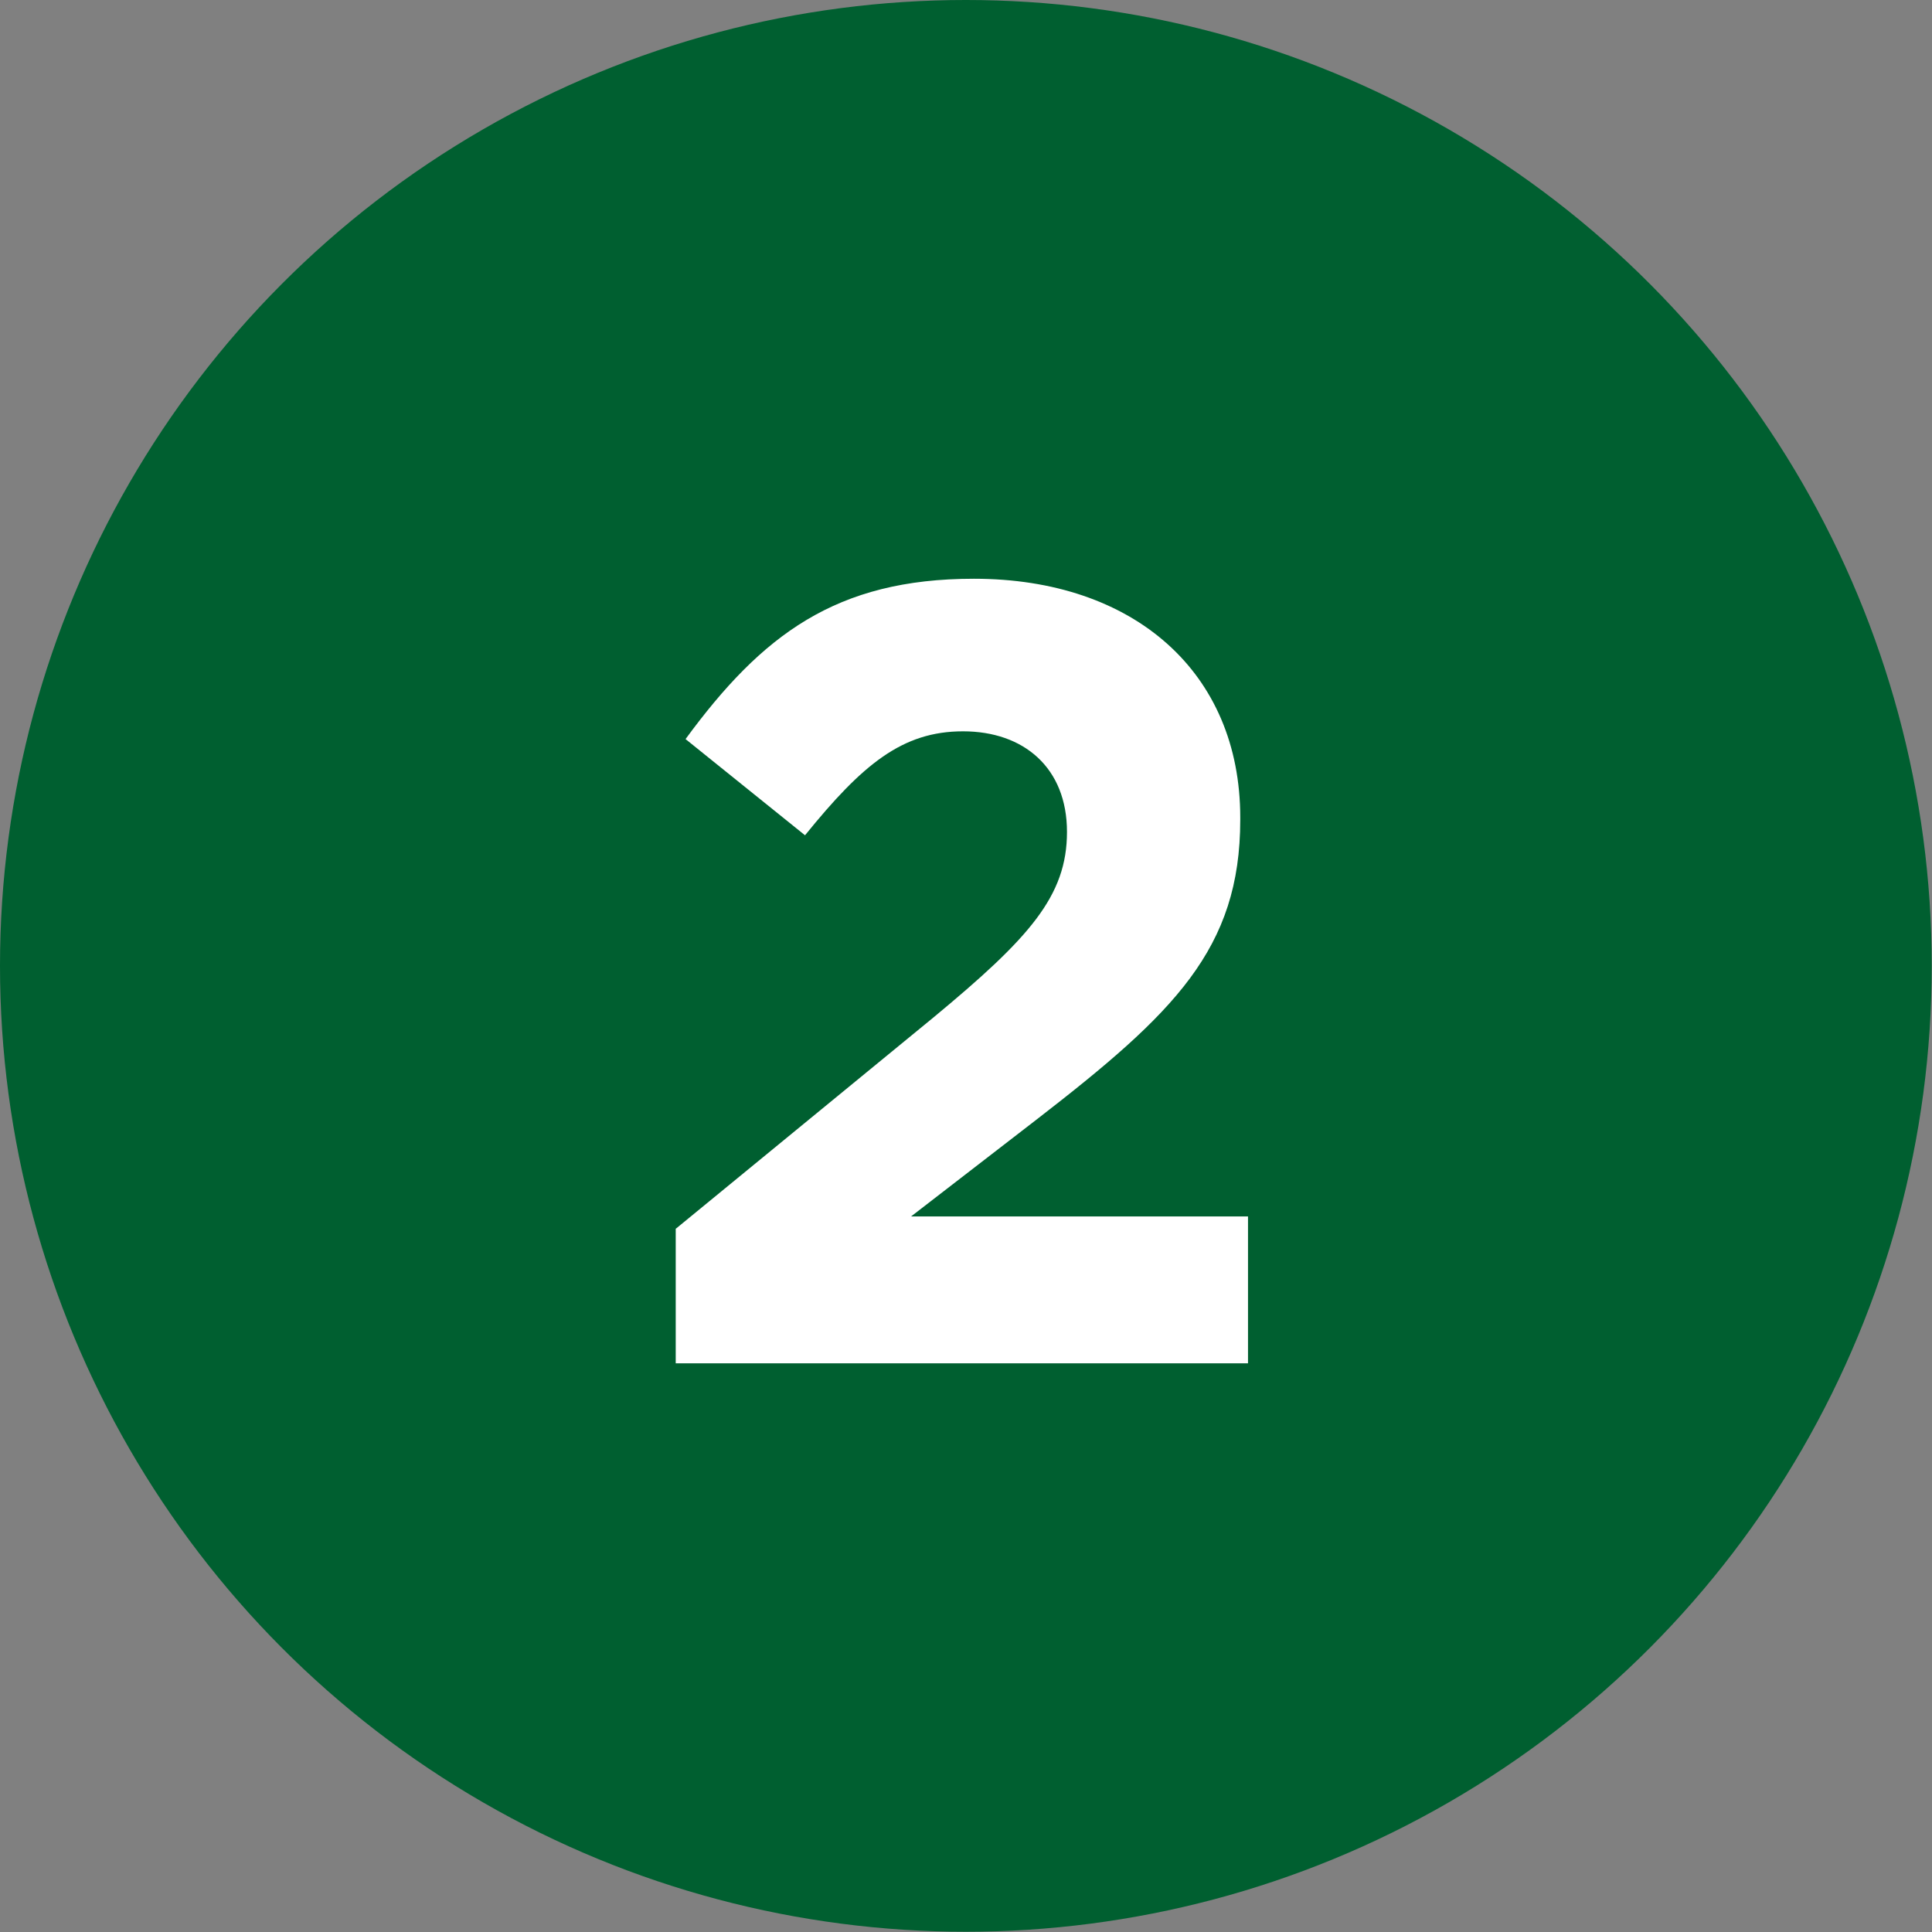
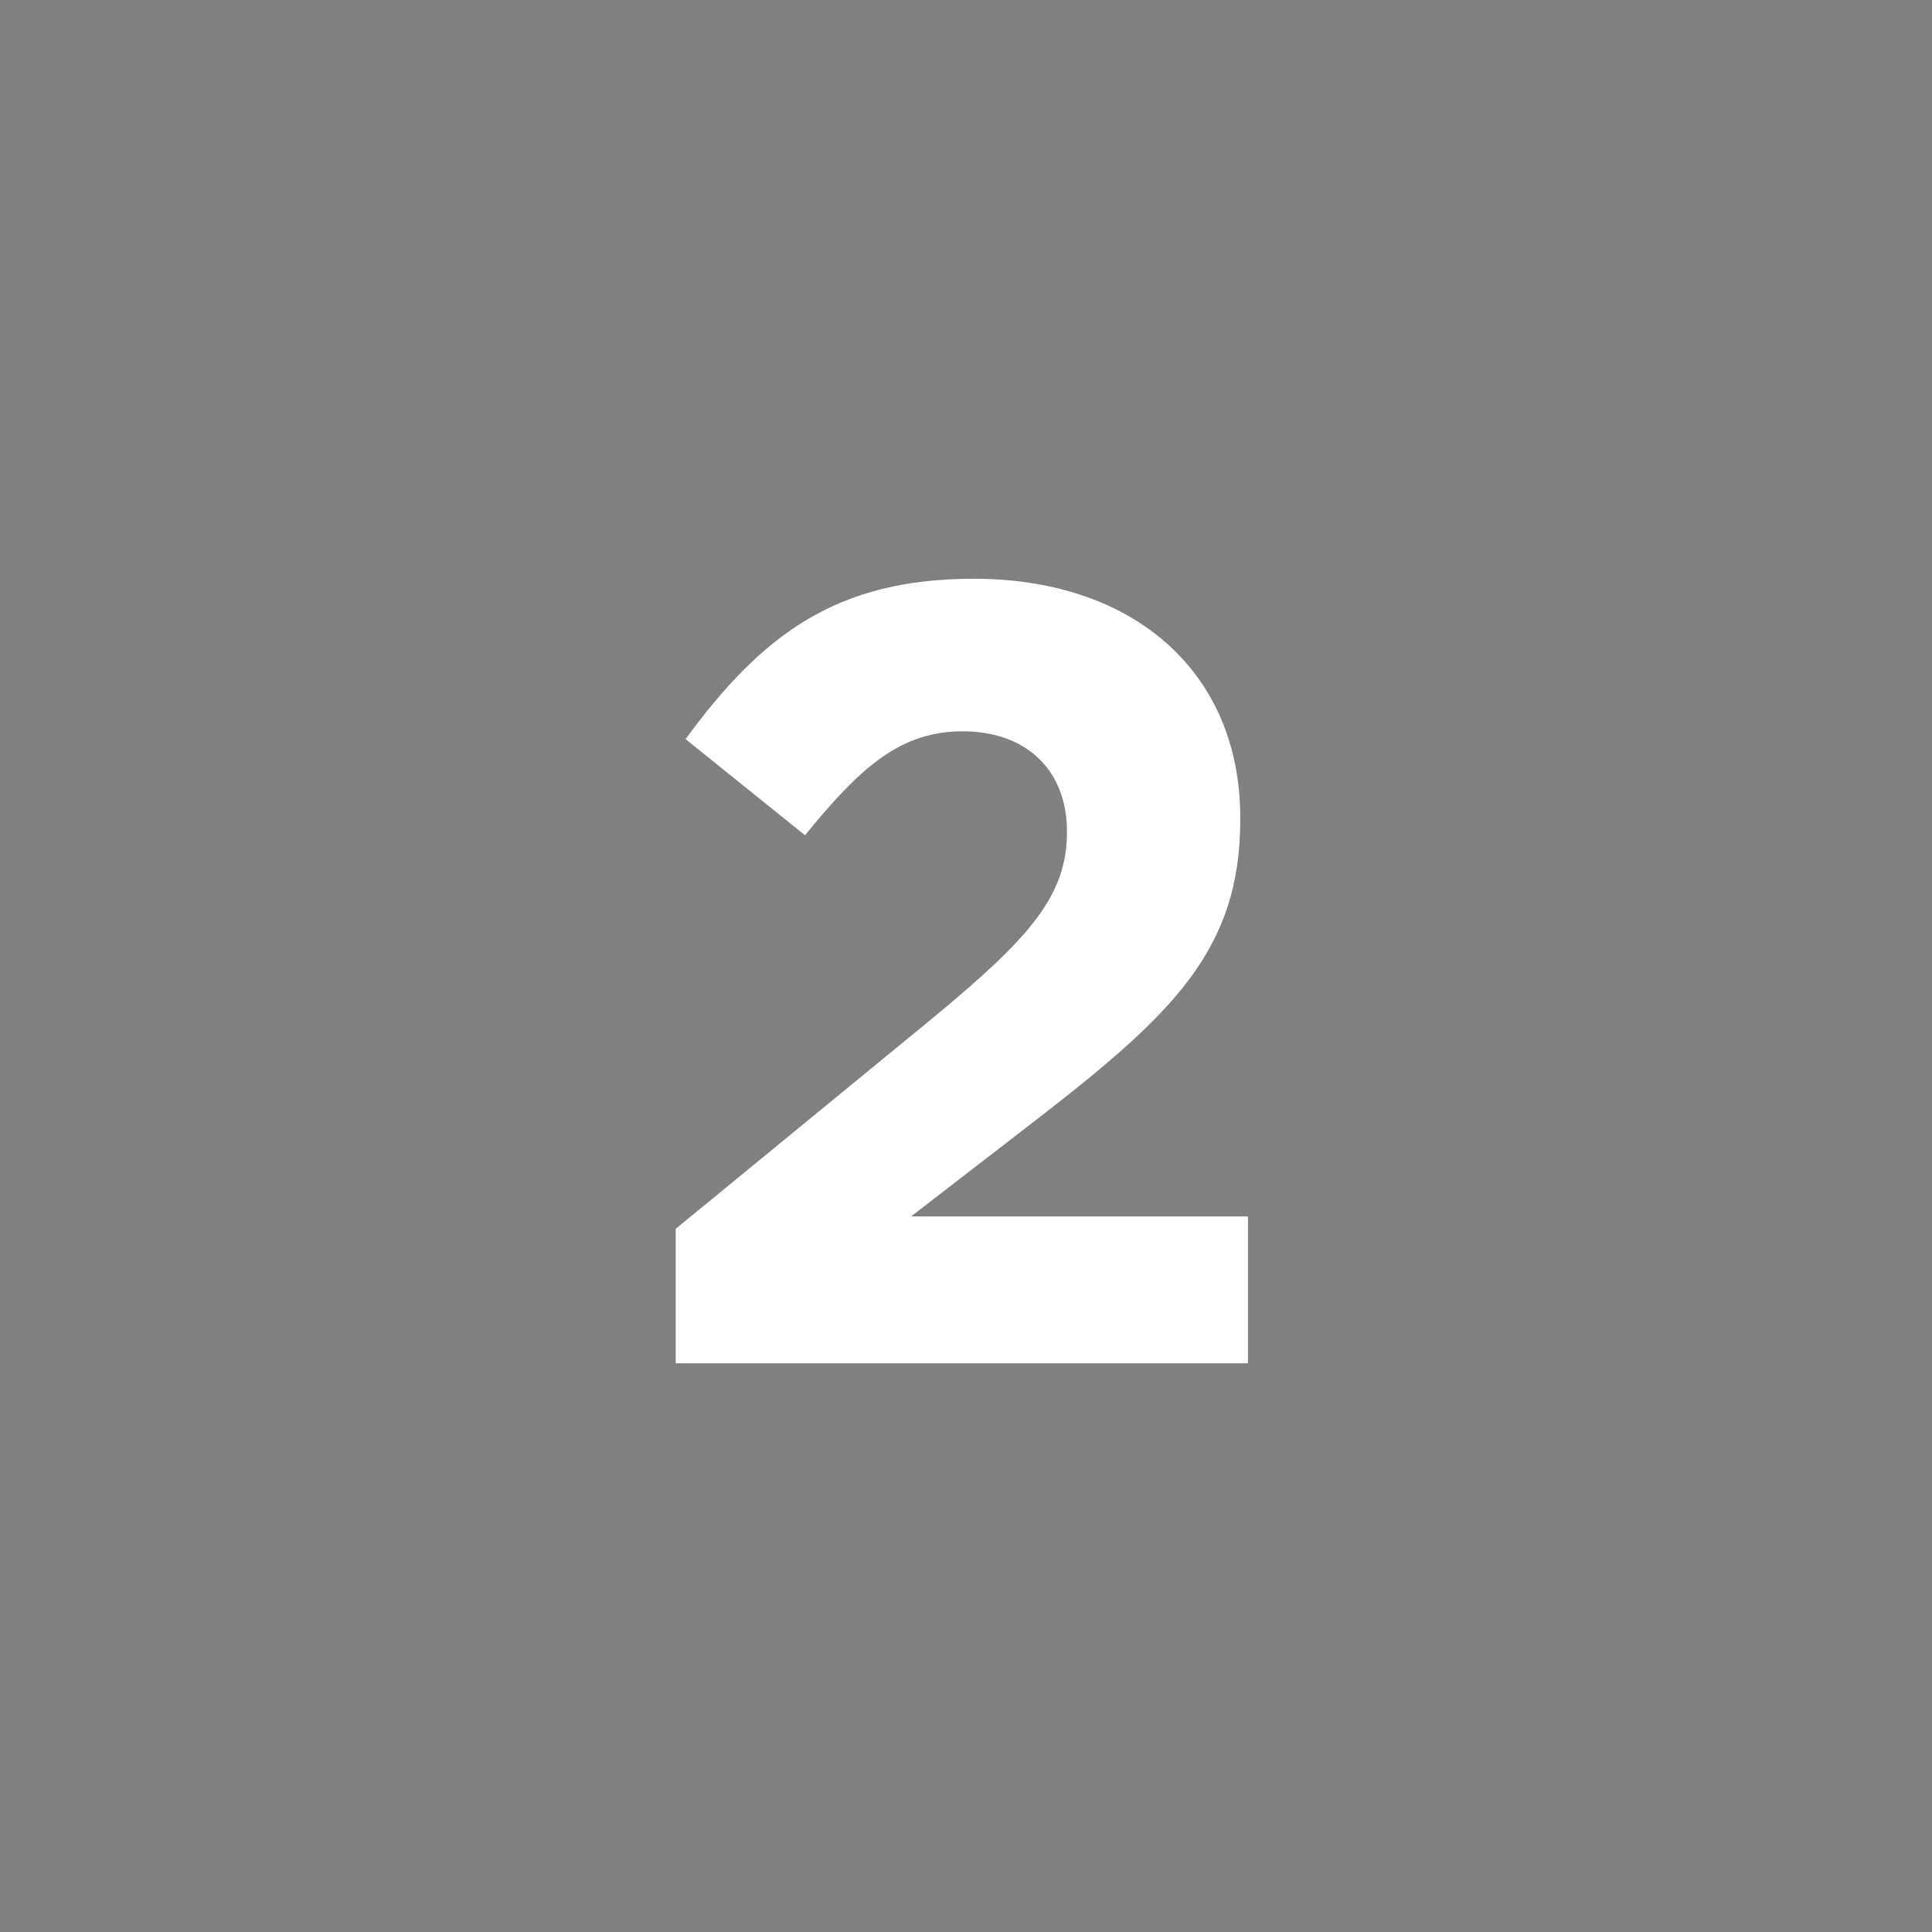
<svg xmlns="http://www.w3.org/2000/svg" viewBox="0 0 74.71 74.71" id="Layer_2">
  <rect x="0" y="0" width="74.71" height="74.71" fill="#808080" stroke="none" />
  <defs>
    <style>
      .cls-1 {
        fill: #fff;
      }

      .cls-2 {
        fill: #005f30;
      }
    </style>
  </defs>
  <g data-name="Layer_1" id="Layer_1-2">
    <g>
-       <circle r="37.35" cy="37.35" cx="37.35" class="cls-2" />
      <path d="M26.14,47.51l9.95-8.16c3.72-3.08,5.17-4.7,5.17-7.18s-1.67-3.89-4.02-3.89-3.89,1.28-6.11,4.02l-4.62-3.72c2.95-4.02,5.81-6.2,11.15-6.2,6.2,0,10.3,3.63,10.3,9.23v.09c0,5-2.56,7.48-7.86,11.58l-4.87,3.76h13.03v5.68h-22.13v-5.21Z" class="cls-1" />
    </g>
  </g>
</svg>